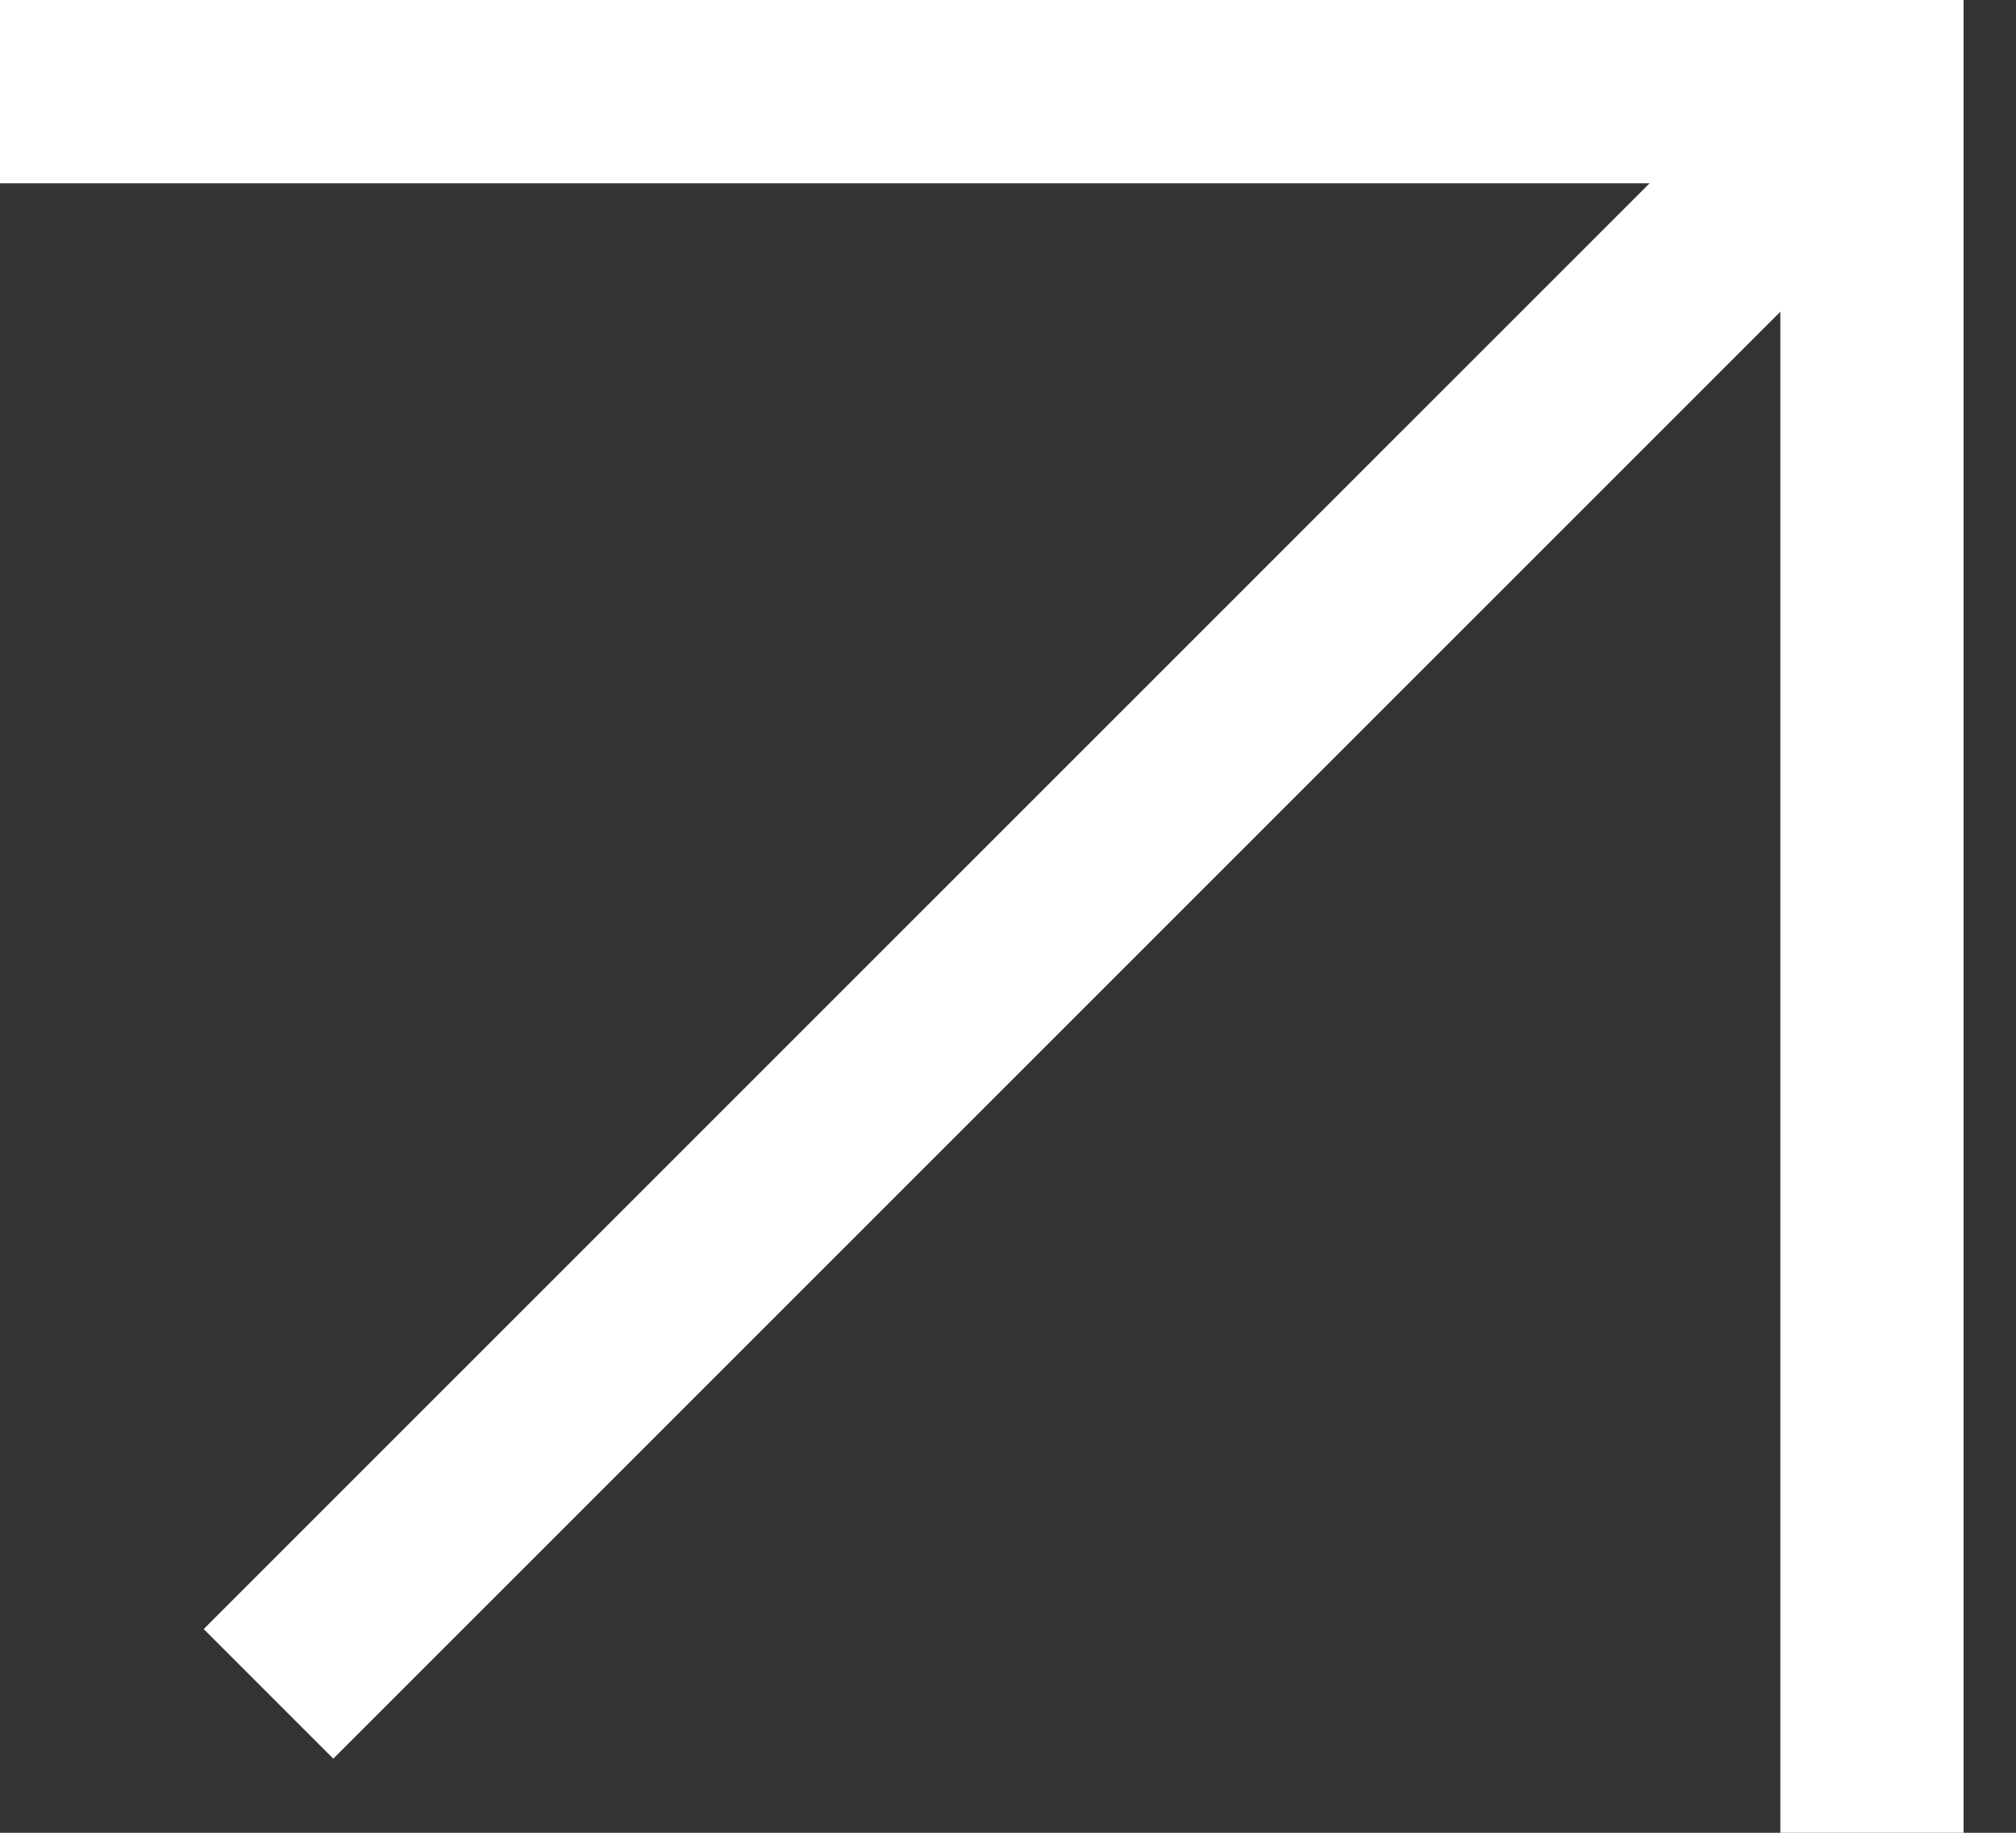
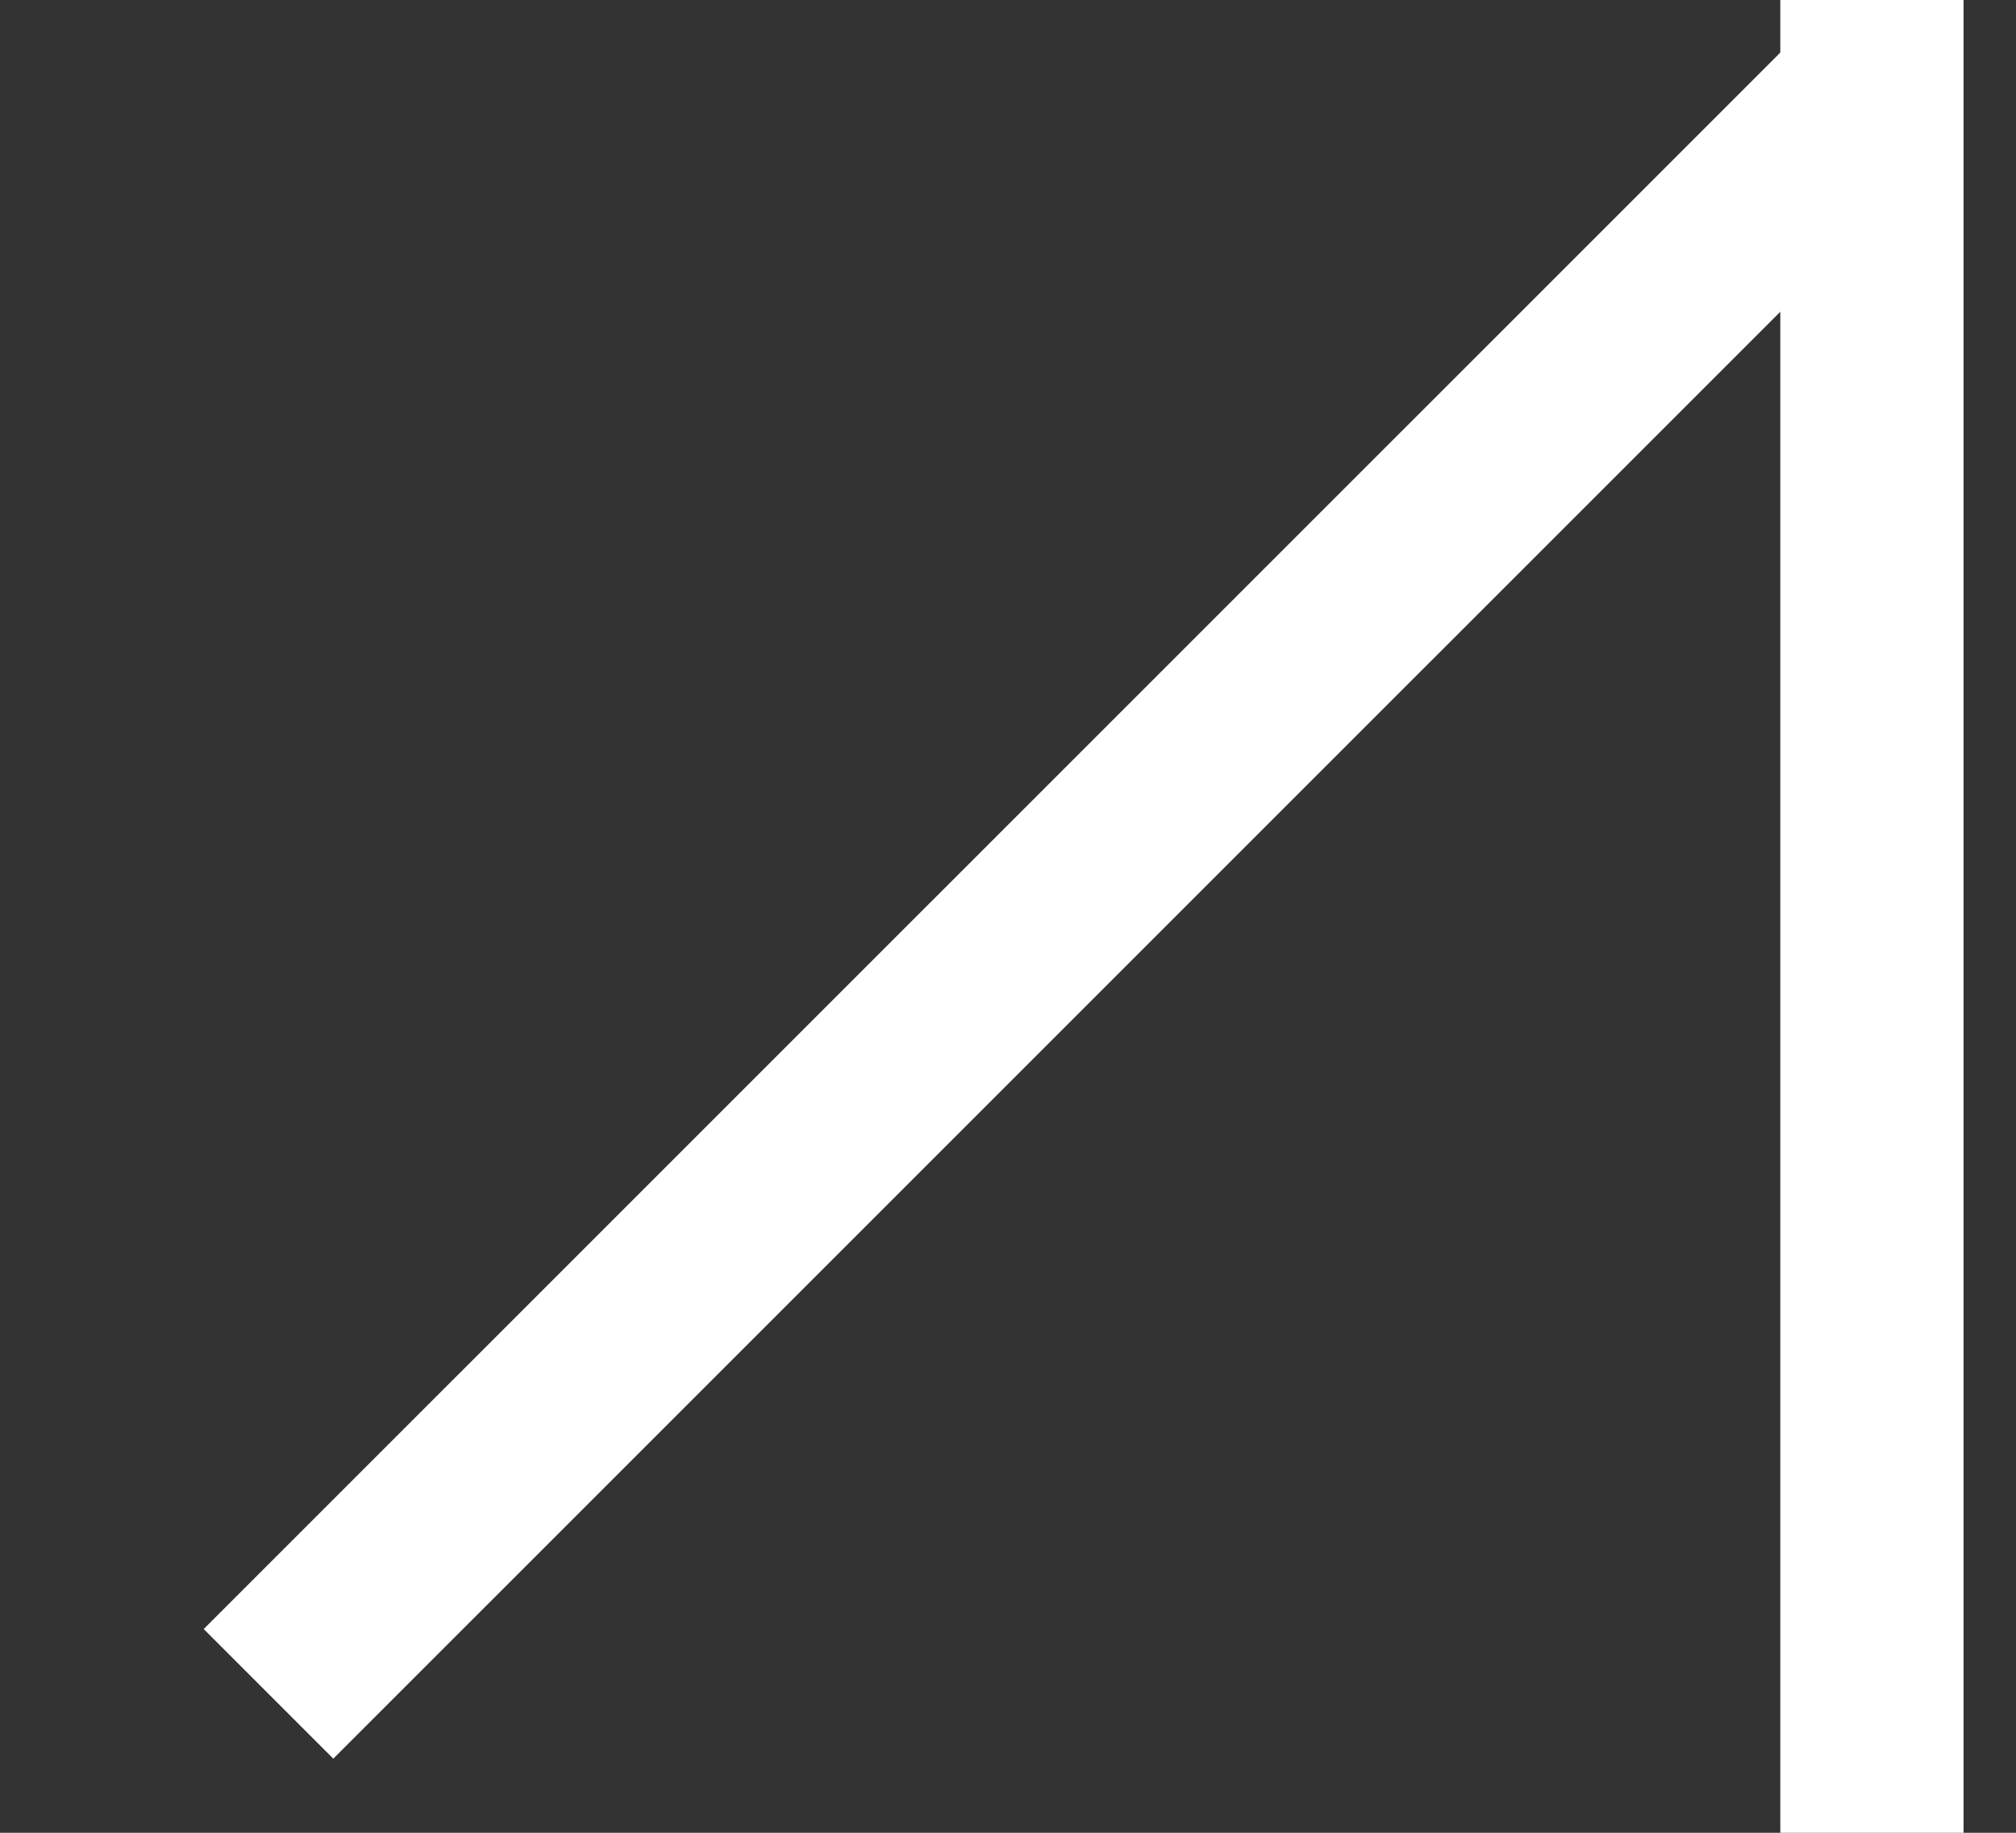
<svg xmlns="http://www.w3.org/2000/svg" width="11" height="10" viewBox="0 0 11 10" fill="none">
  <rect x="0" y="0" width="11" height="10" fill="#333333" stroke="none" />
  <line x1="10.214" y1="-5.96244e-09" x2="10.214" y2="10" stroke="white" />
-   <line x1="10" y1="0.5" x2="-1.58933e-08" y2="0.5" stroke="white" />
  <line x1="10.354" y1="0.354" x2="1.465" y2="9.242" stroke="white" />
</svg>